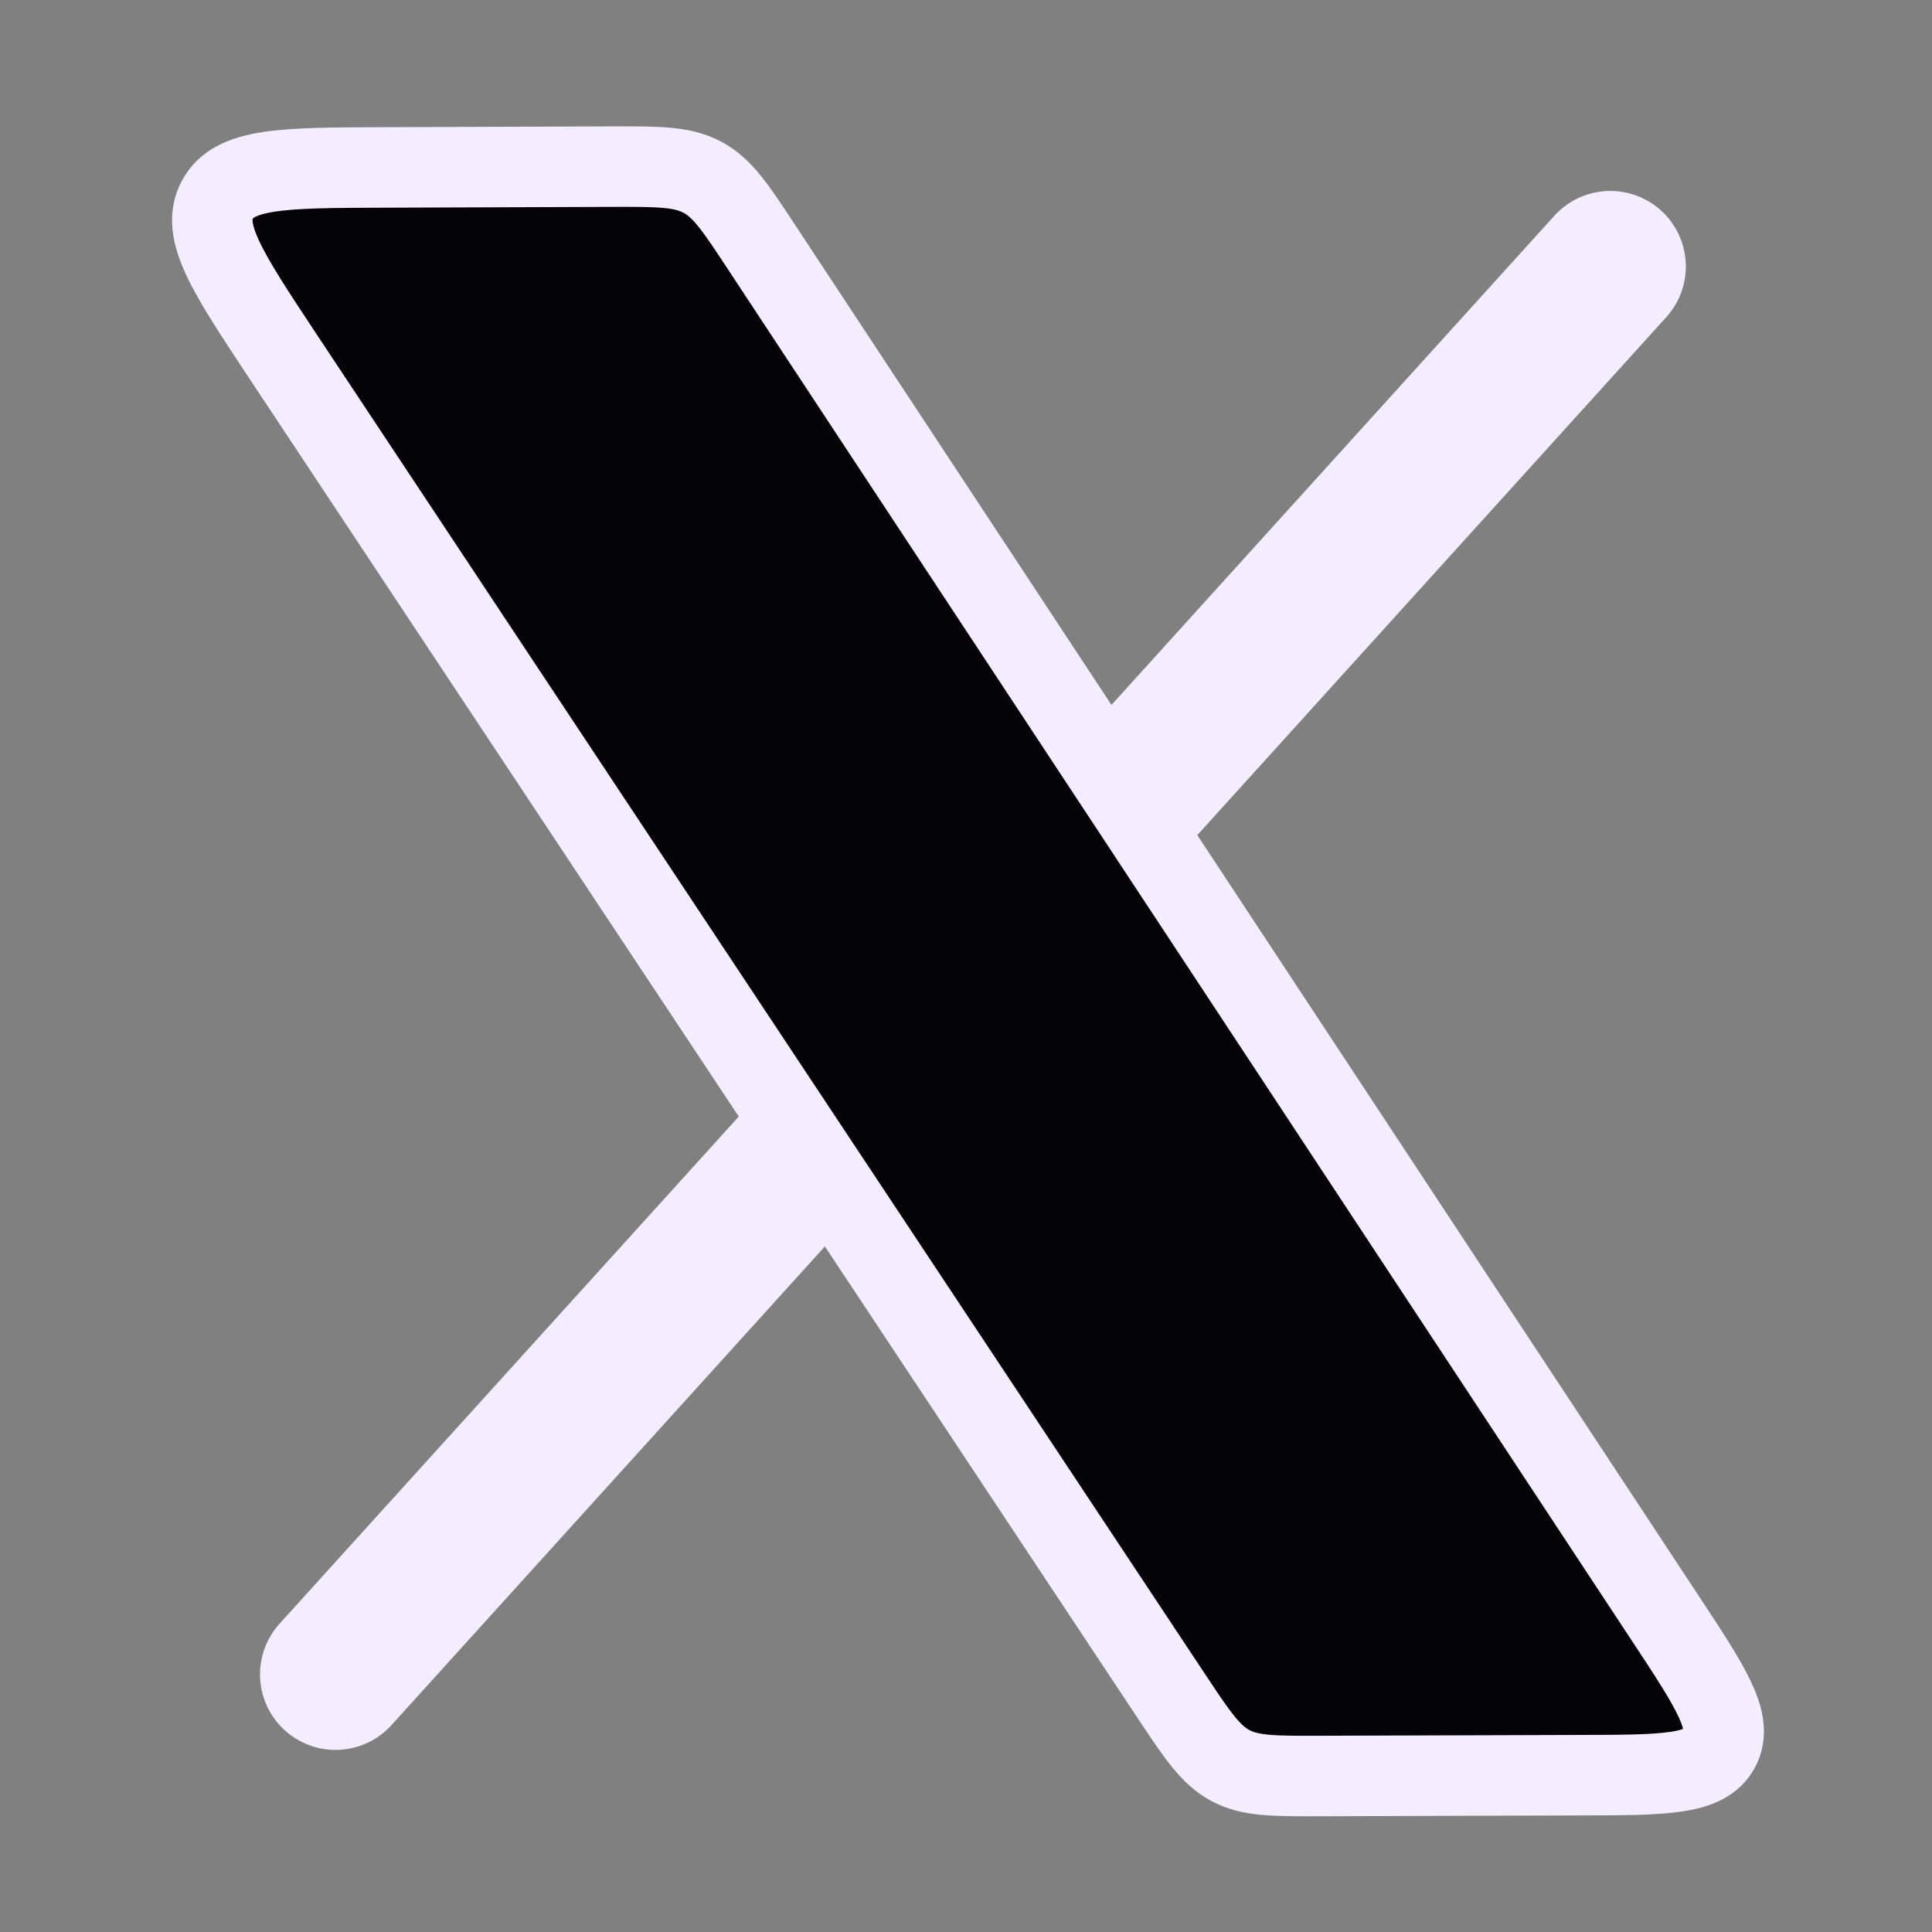
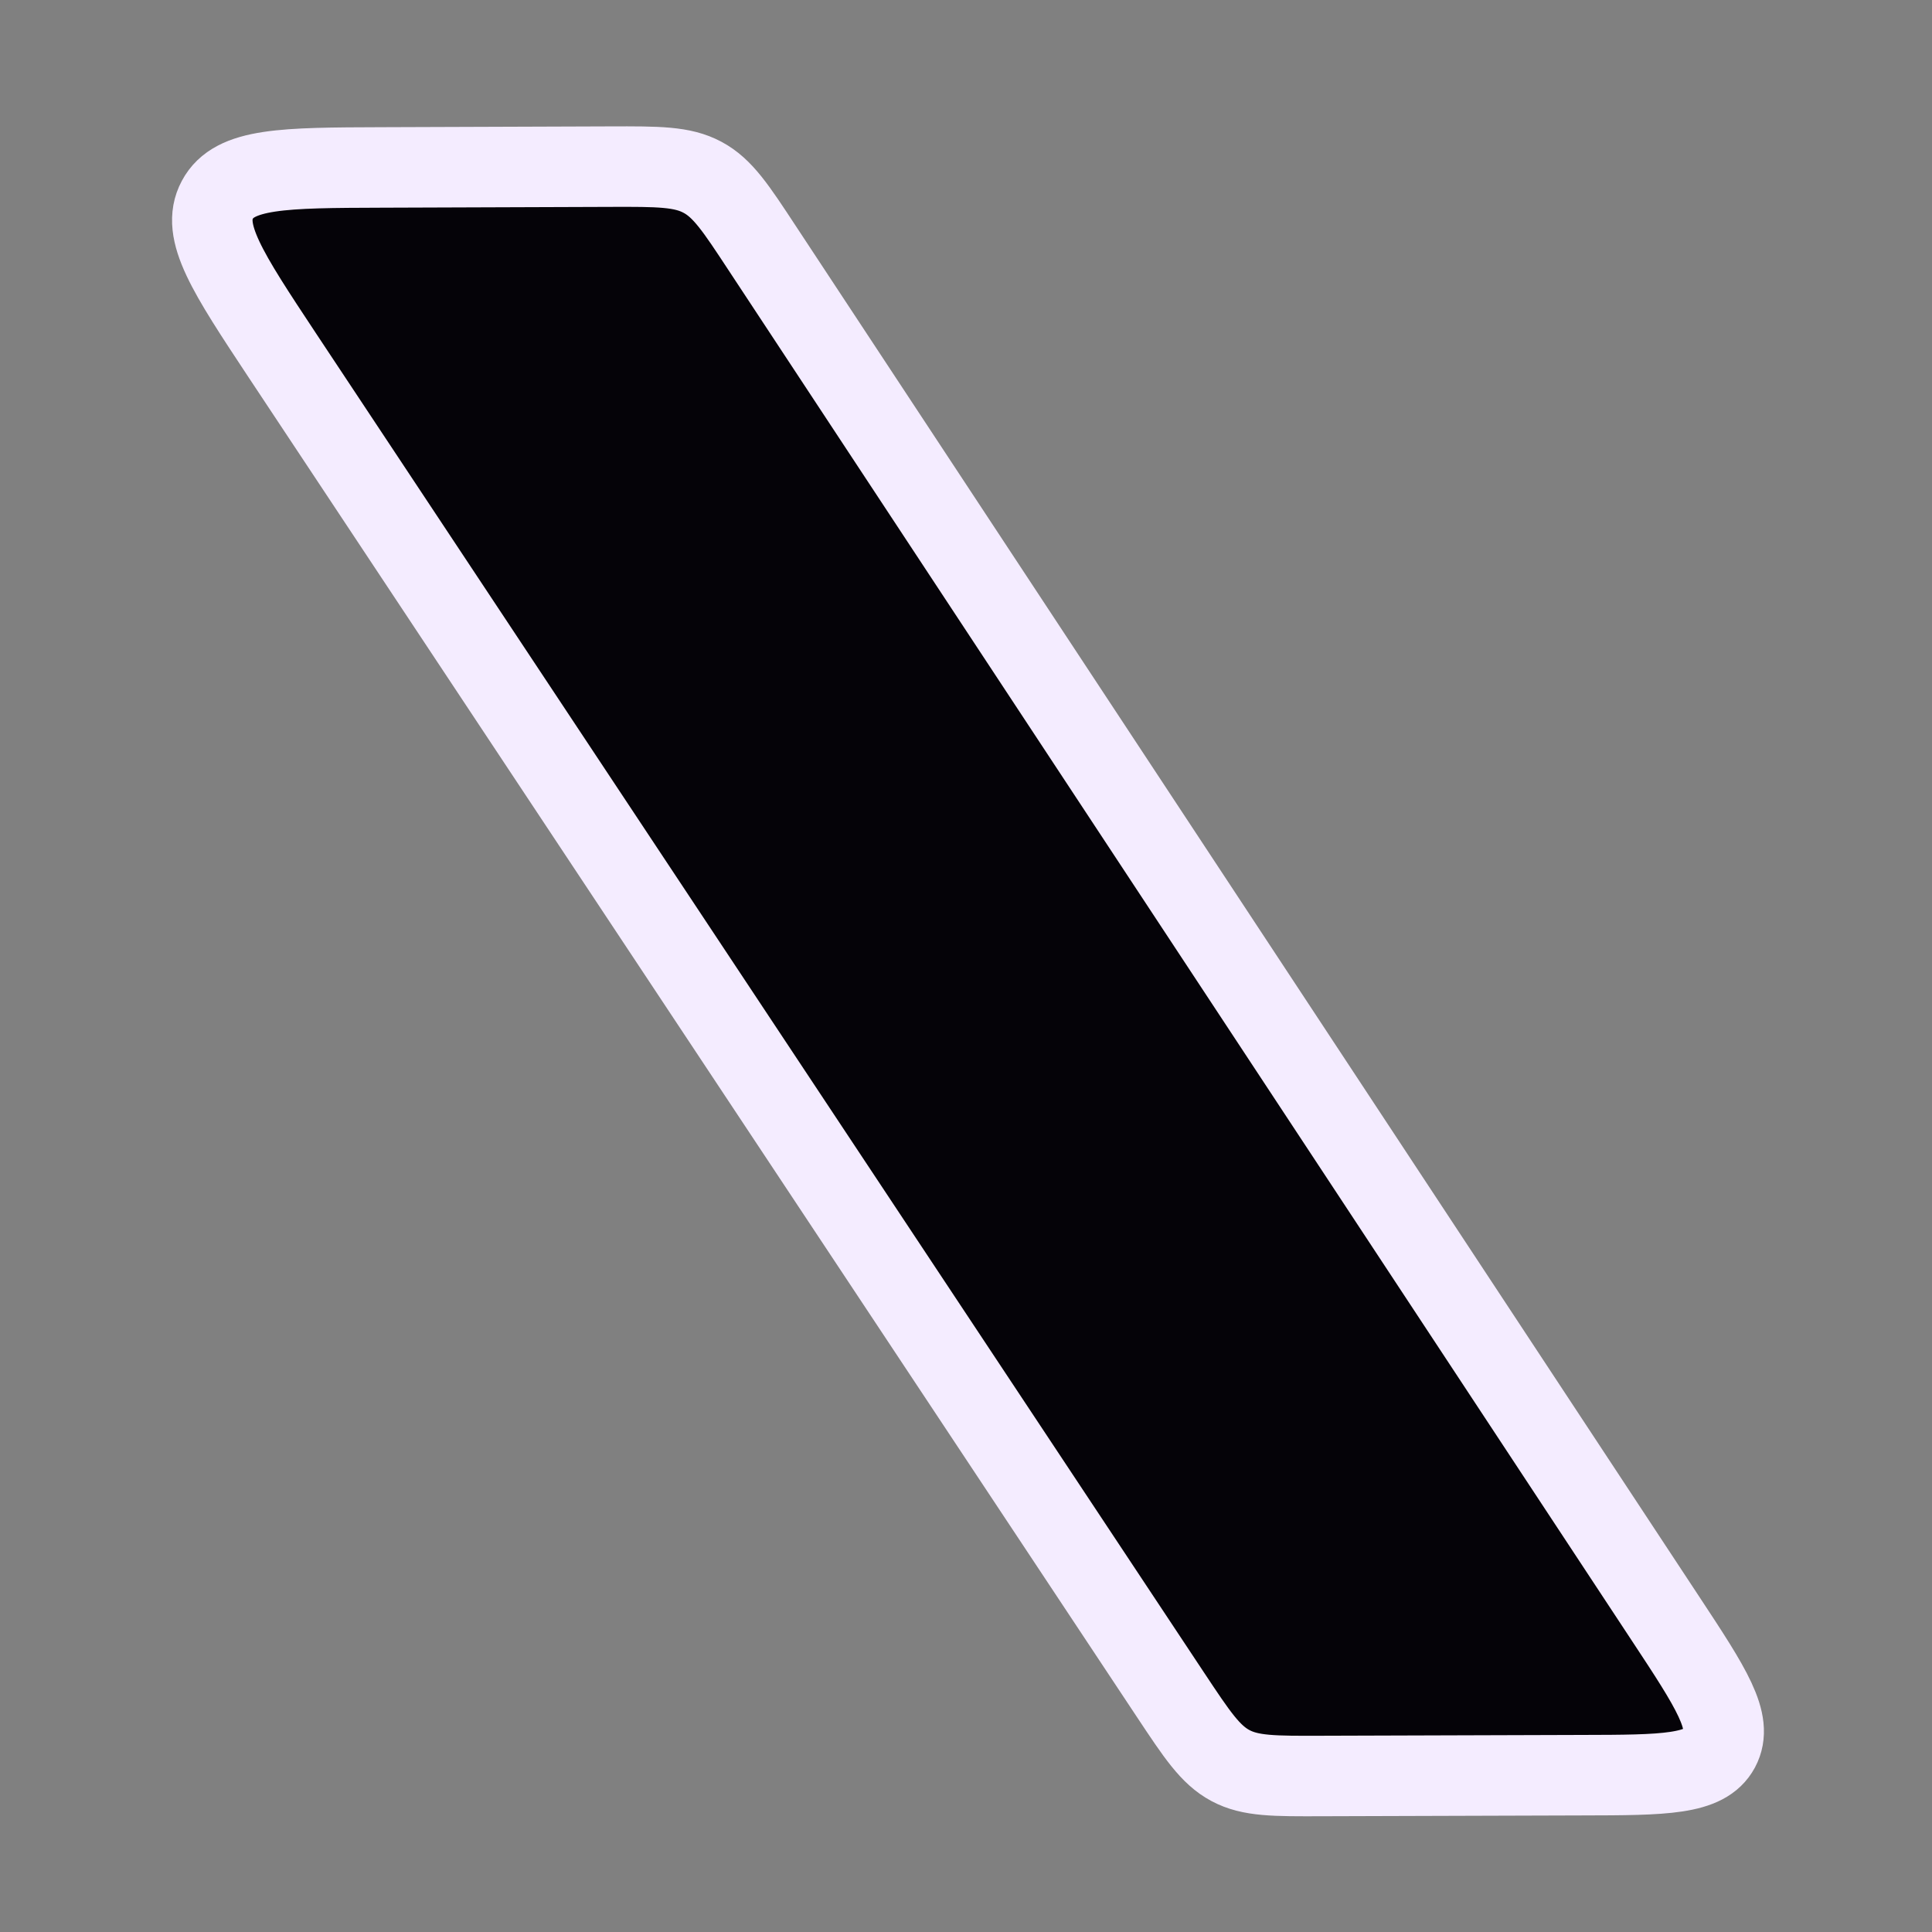
<svg xmlns="http://www.w3.org/2000/svg" width="12" height="12" viewBox="0 0 12 12" fill="none">
  <rect x="0" y="0" width="12" height="12" fill="#808080" stroke="none" />
-   <path d="M10.002 1.655C10.002 1.655 5.451 6.681 2.084 10.4" stroke="#F4ECFF" stroke-width="0.938" stroke-linecap="round" />
  <path d="M1.752 2.205L7.271 10.528C7.435 10.775 7.517 10.899 7.642 10.966C7.767 11.033 7.915 11.032 8.212 11.031L9.827 11.026C10.337 11.025 10.592 11.024 10.68 10.86C10.768 10.696 10.628 10.483 10.347 10.057L4.734 1.541L4.734 1.541C4.571 1.293 4.489 1.168 4.363 1.101C4.238 1.034 4.089 1.034 3.791 1.035L2.375 1.04C1.762 1.042 1.455 1.043 1.35 1.241C1.244 1.438 1.414 1.694 1.752 2.205Z" fill="#050308" stroke="#F4ECFF" stroke-width="0.5" />
</svg>